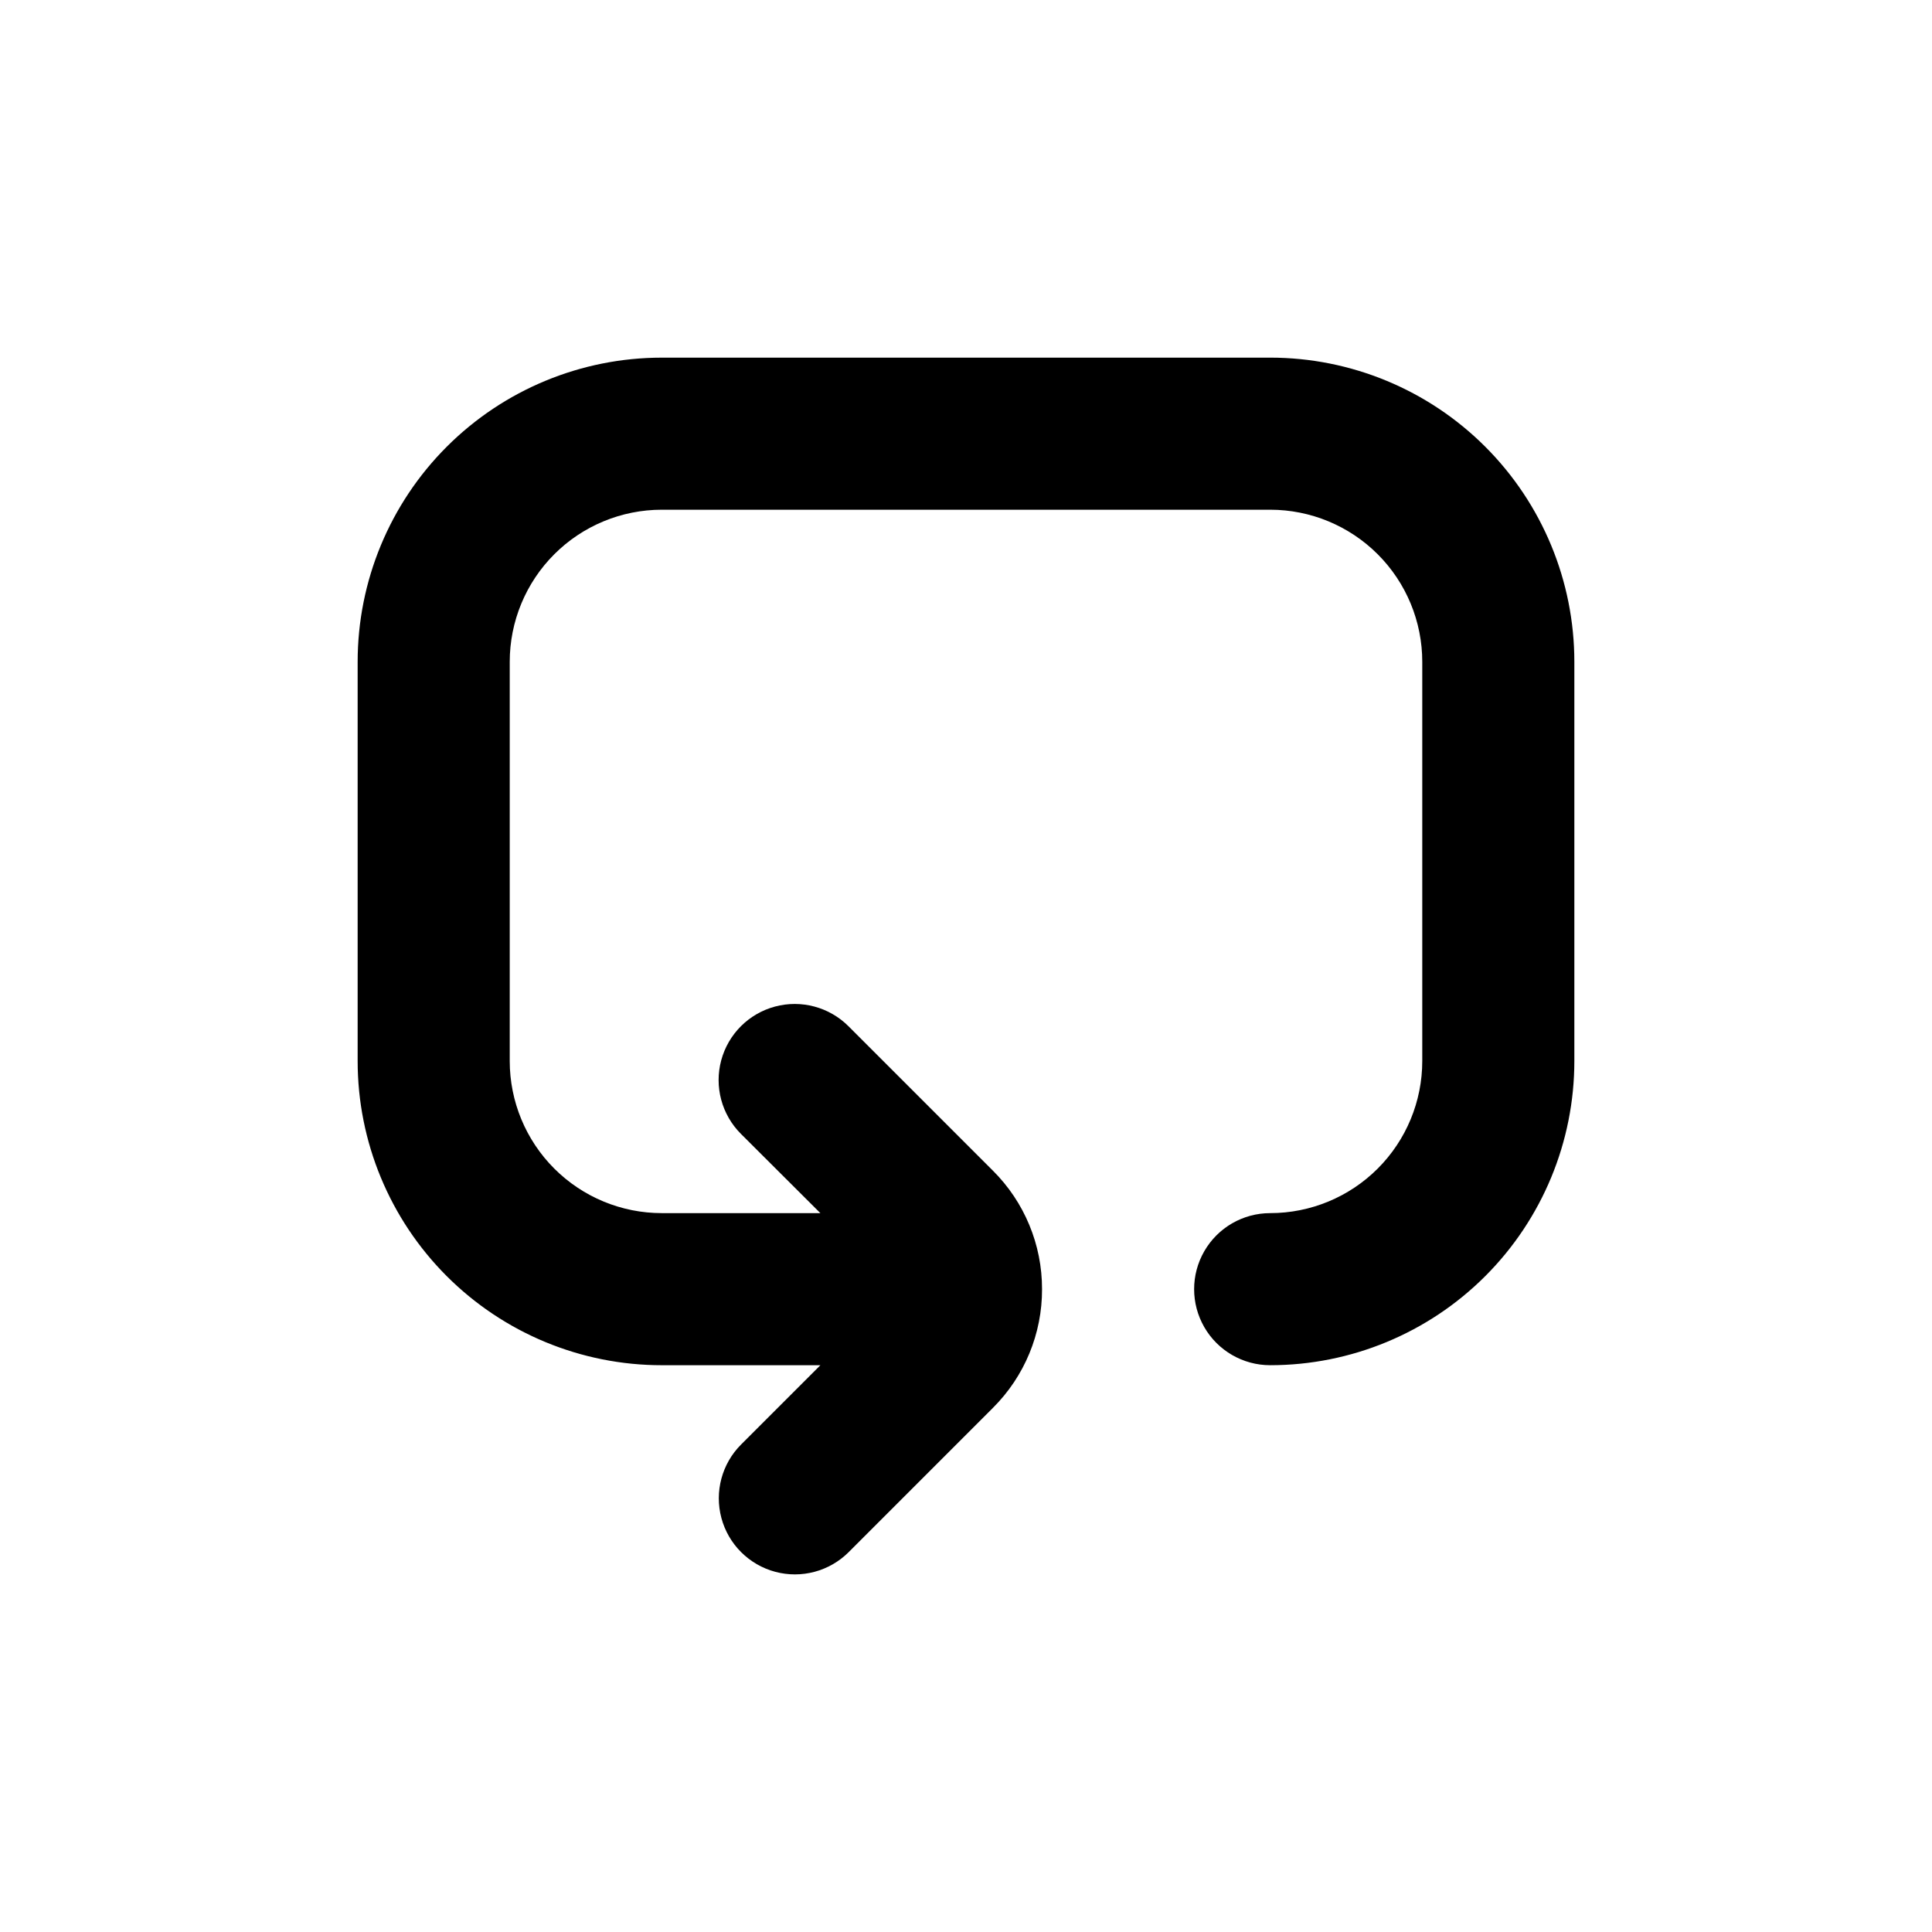
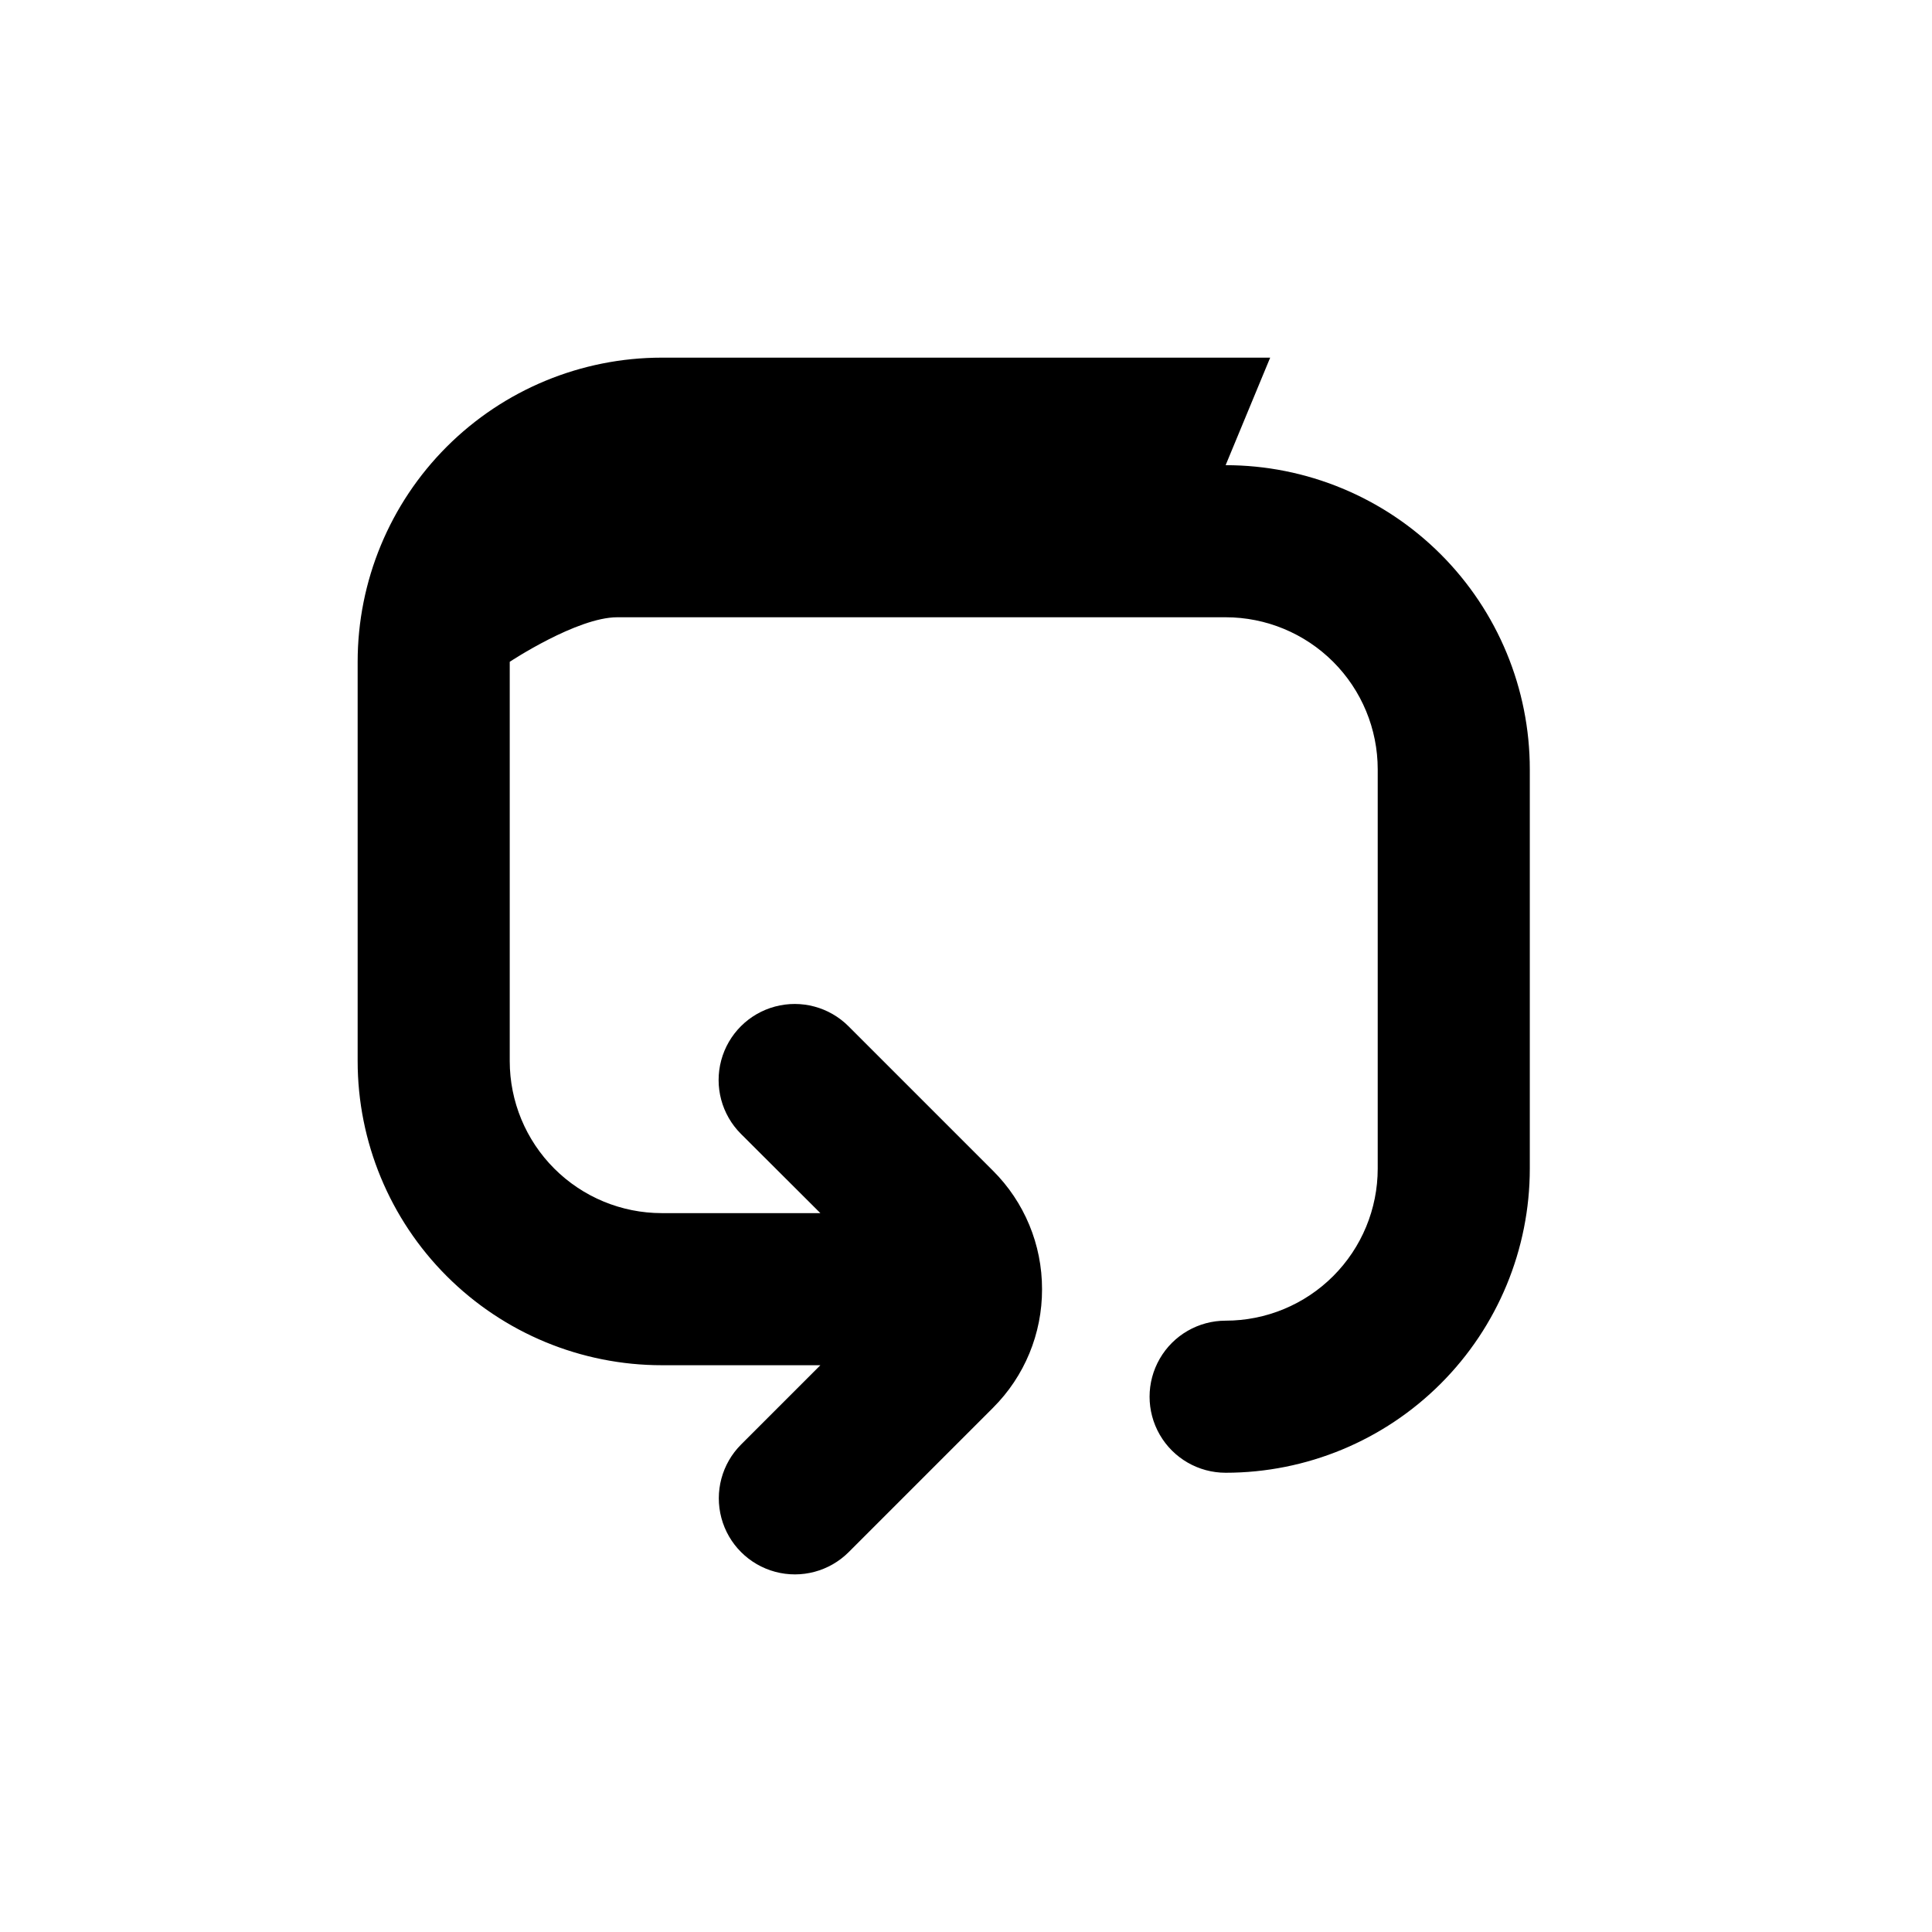
<svg xmlns="http://www.w3.org/2000/svg" fill="#000000" width="800px" height="800px" version="1.1" viewBox="144 144 512 512">
-   <path d="m480.61 238.78h-161.22c-21.379 0-41.883 8.492-57 23.609s-23.609 35.621-23.609 57v105.8c0 21.379 8.492 41.883 23.609 57s35.621 23.609 57 23.609h42.02l-21.012 21.012c-5.094 5.094-7.082 12.516-5.219 19.477 1.863 6.957 7.301 12.391 14.258 14.258 6.957 1.863 14.383-0.125 19.477-5.219l38.238-38.238v-0.004c8.355-8.324 13.035-19.641 13-31.438 0.023-11.801-4.676-23.121-13.051-31.438l-38.238-38.238c-5.094-5.094-12.52-7.082-19.477-5.219s-12.395 7.301-14.258 14.258c-1.863 6.957 0.125 14.383 5.219 19.477l21.059 21.008h-42.016c-10.691 0-20.941-4.246-28.5-11.805s-11.805-17.809-11.805-28.5v-105.8c0-10.691 4.246-20.941 11.805-28.5s17.809-11.805 28.5-11.805h161.22c10.688 0 20.941 4.246 28.5 11.805s11.805 17.809 11.805 28.5v105.8c0 10.691-4.246 20.941-11.805 28.5s-17.812 11.805-28.5 11.805c-7.199 0-13.855 3.844-17.453 10.078-3.602 6.234-3.602 13.918 0 20.152 3.598 6.234 10.254 10.074 17.453 10.074 21.379 0 41.883-8.492 57-23.609s23.609-35.621 23.609-57v-105.8c0-21.379-8.492-41.883-23.609-57s-35.621-23.609-57-23.609z" />
+   <path d="m480.61 238.78h-161.22c-21.379 0-41.883 8.492-57 23.609s-23.609 35.621-23.609 57v105.8c0 21.379 8.492 41.883 23.609 57s35.621 23.609 57 23.609h42.02l-21.012 21.012c-5.094 5.094-7.082 12.516-5.219 19.477 1.863 6.957 7.301 12.391 14.258 14.258 6.957 1.863 14.383-0.125 19.477-5.219l38.238-38.238v-0.004c8.355-8.324 13.035-19.641 13-31.438 0.023-11.801-4.676-23.121-13.051-31.438l-38.238-38.238c-5.094-5.094-12.52-7.082-19.477-5.219s-12.395 7.301-14.258 14.258c-1.863 6.957 0.125 14.383 5.219 19.477l21.059 21.008h-42.016c-10.691 0-20.941-4.246-28.5-11.805s-11.805-17.809-11.805-28.5v-105.8s17.809-11.805 28.5-11.805h161.22c10.688 0 20.941 4.246 28.5 11.805s11.805 17.809 11.805 28.5v105.8c0 10.691-4.246 20.941-11.805 28.5s-17.812 11.805-28.5 11.805c-7.199 0-13.855 3.844-17.453 10.078-3.602 6.234-3.602 13.918 0 20.152 3.598 6.234 10.254 10.074 17.453 10.074 21.379 0 41.883-8.492 57-23.609s23.609-35.621 23.609-57v-105.8c0-21.379-8.492-41.883-23.609-57s-35.621-23.609-57-23.609z" />
</svg>